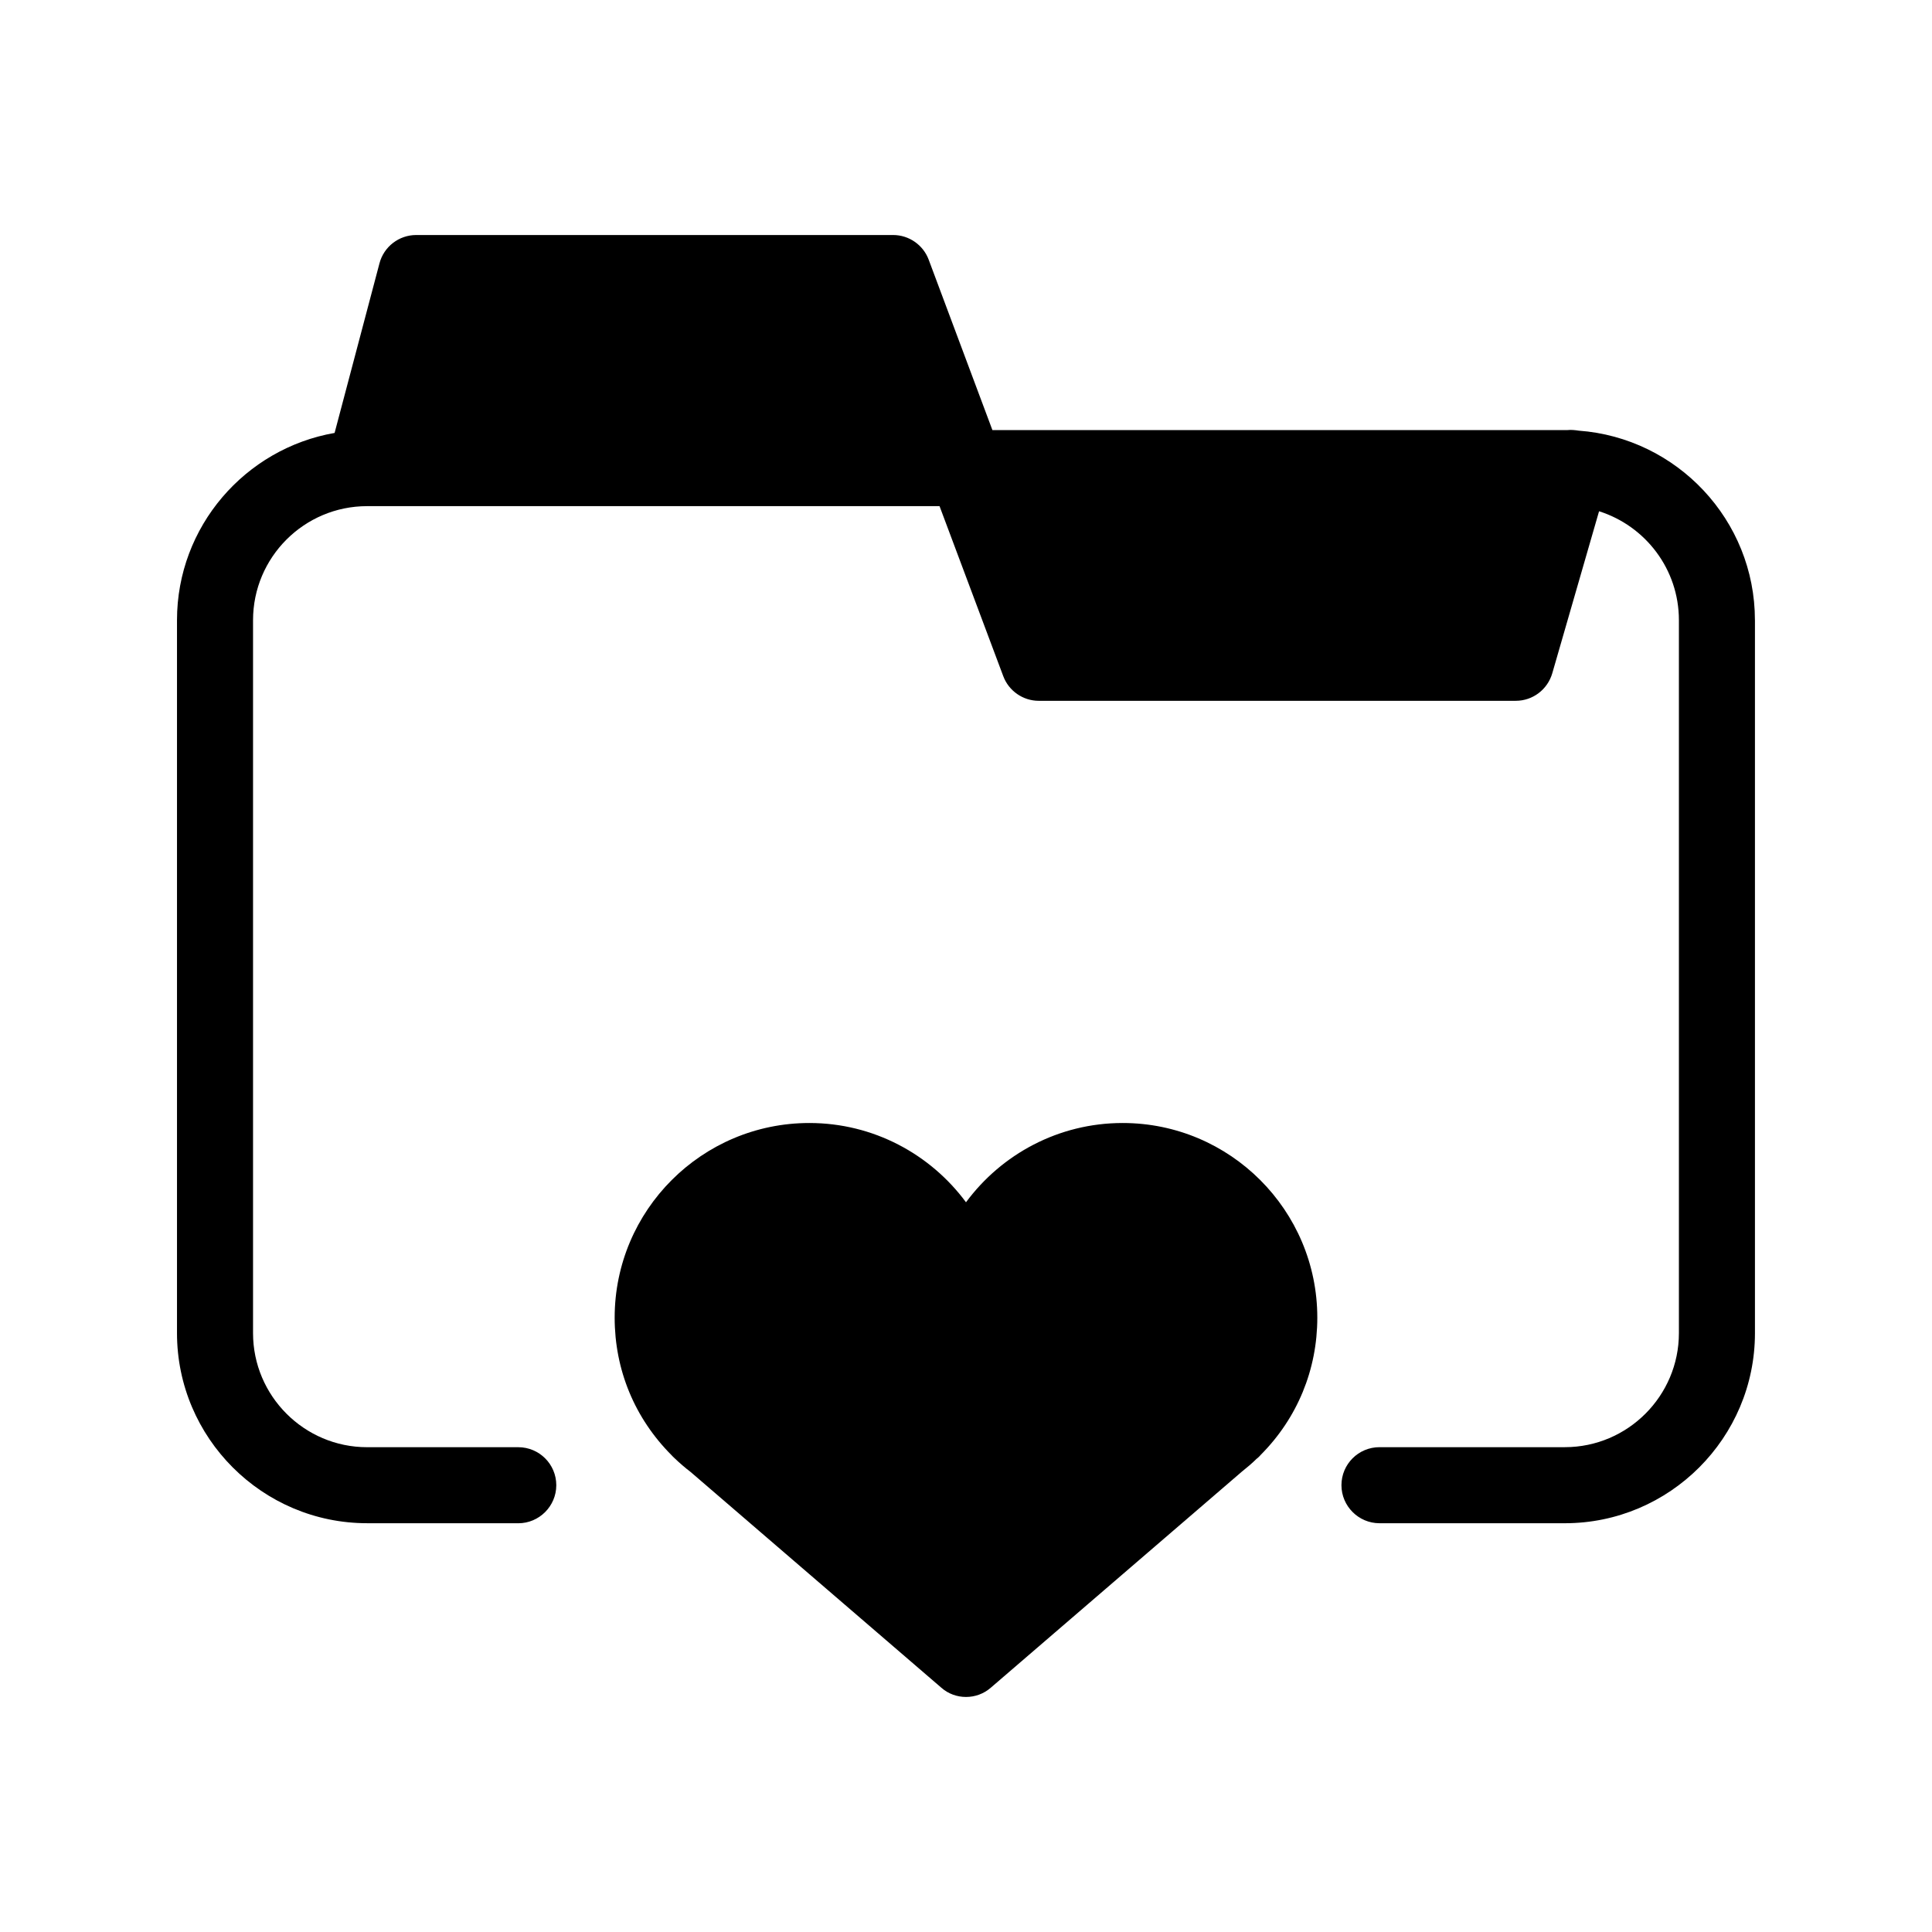
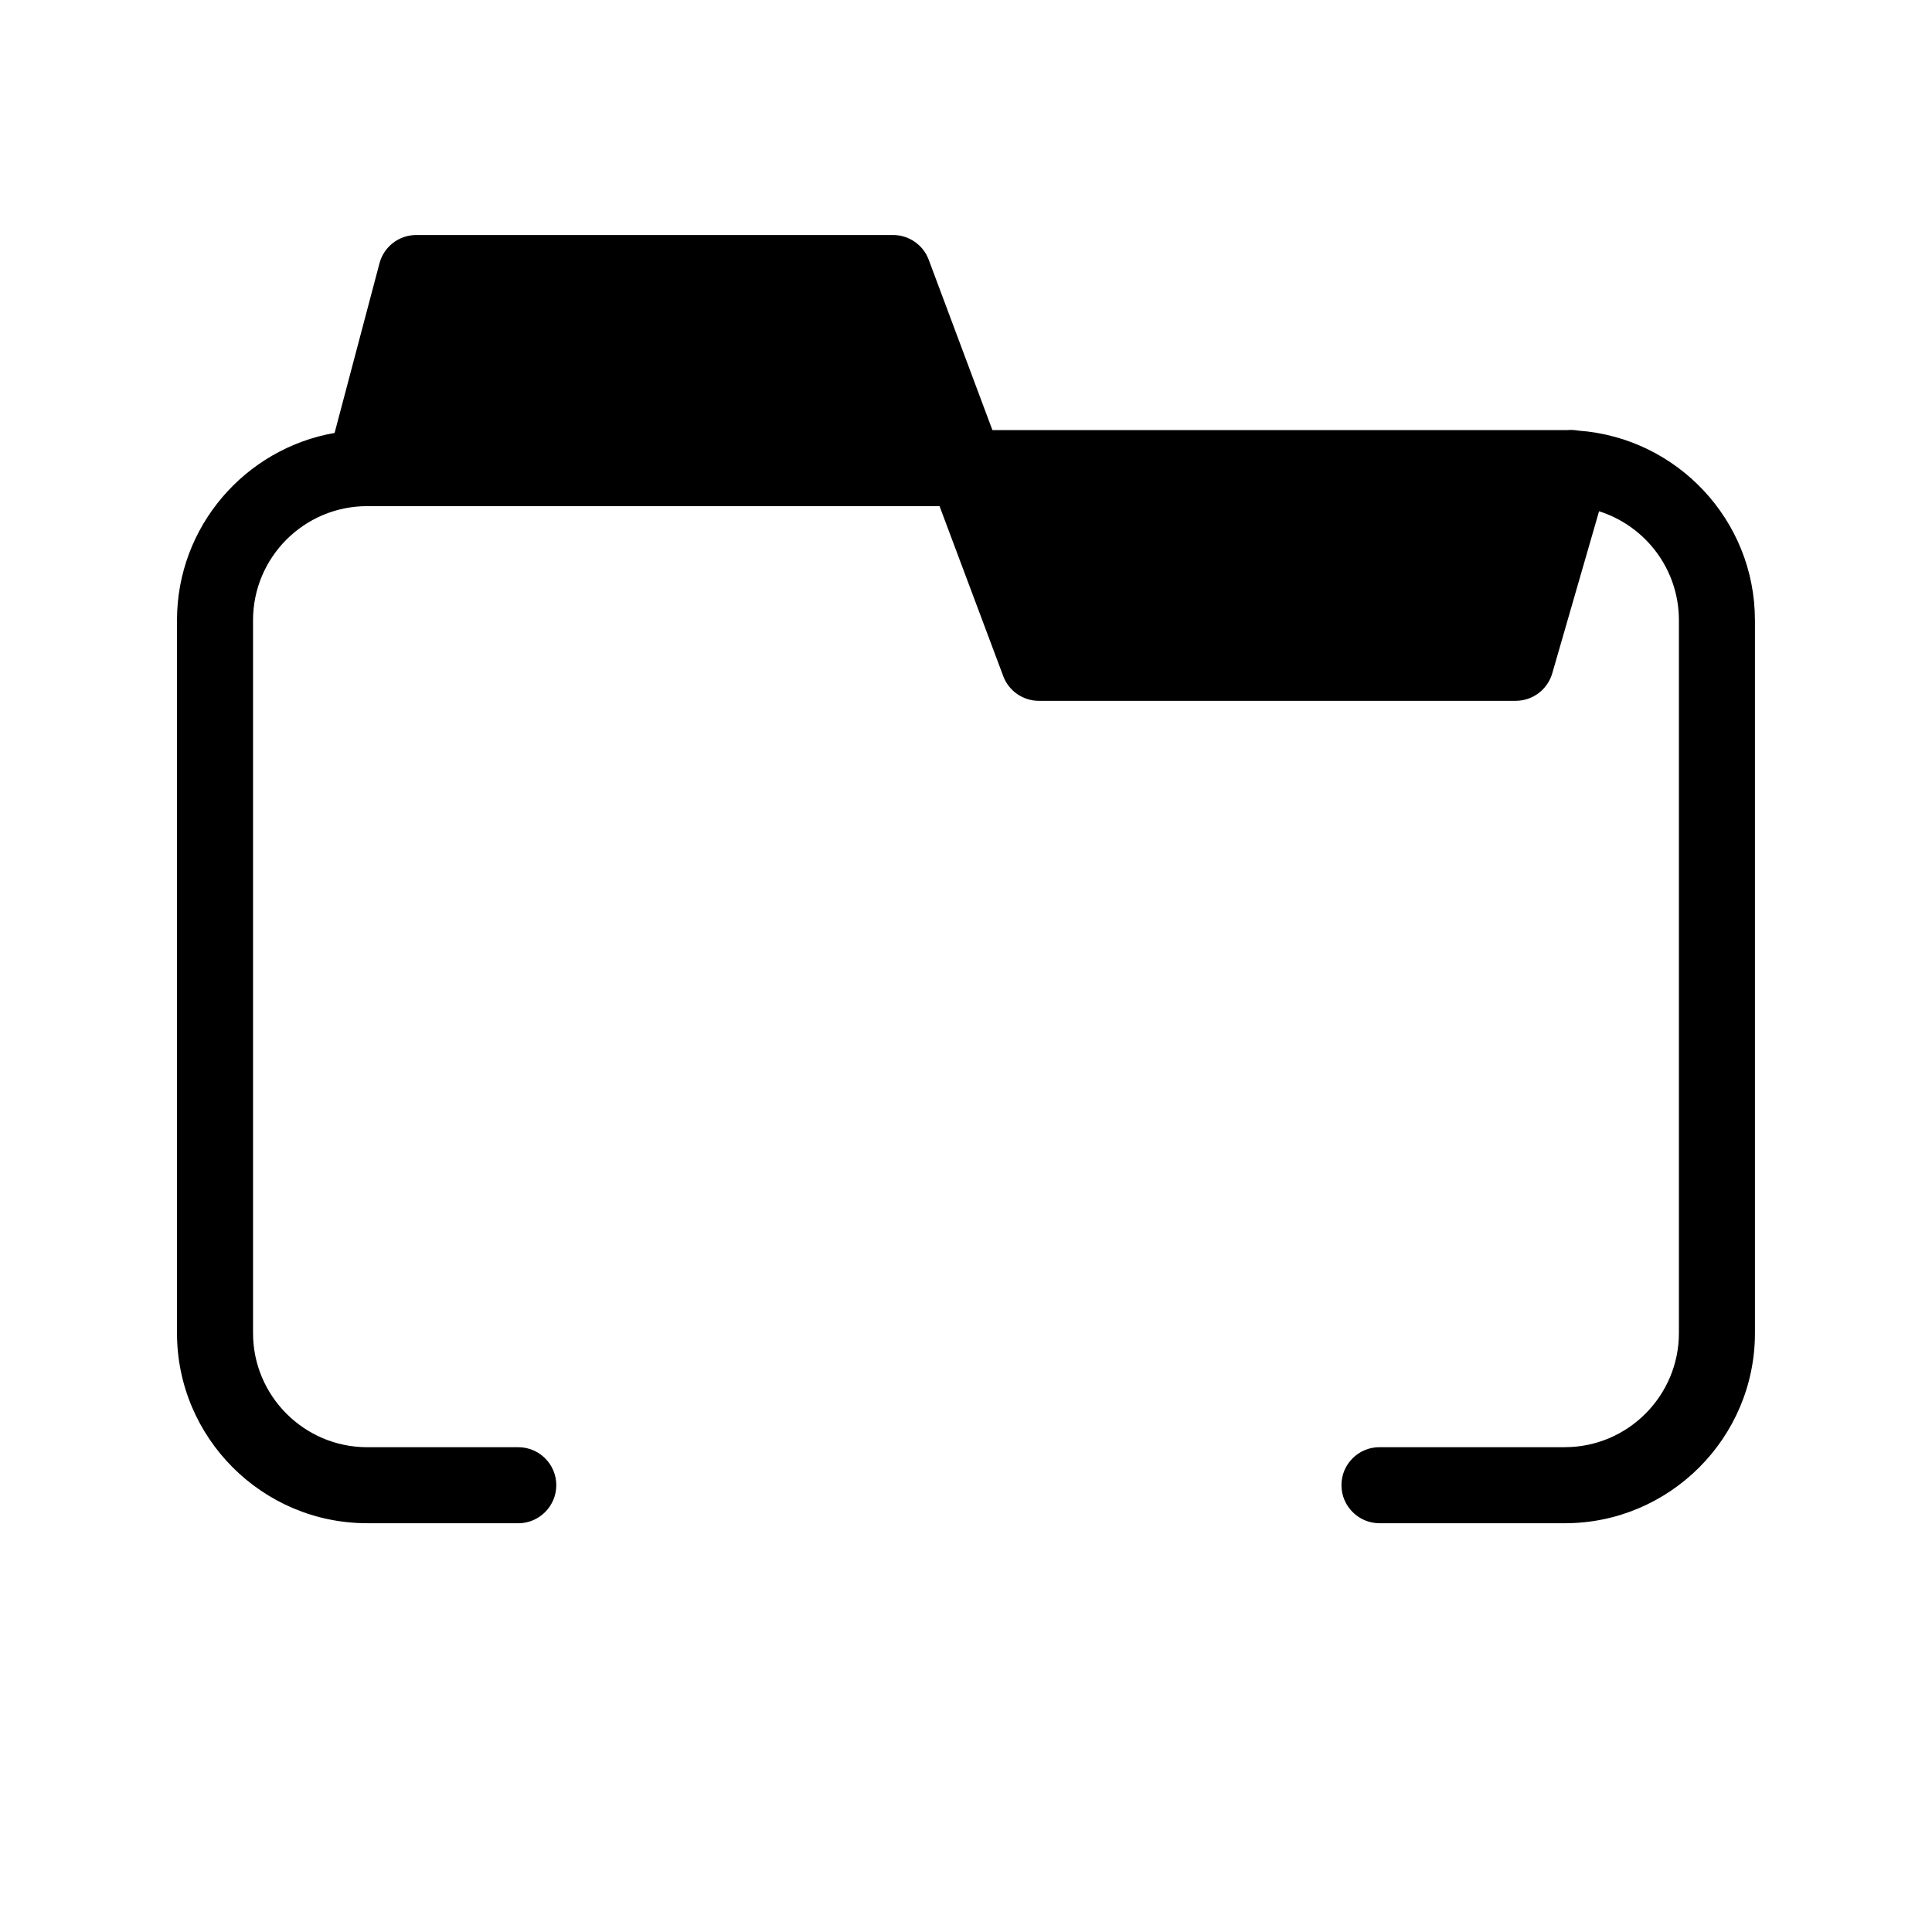
<svg xmlns="http://www.w3.org/2000/svg" fill="#000000" width="800px" height="800px" version="1.1" viewBox="144 144 512 512">
  <g>
    <path d="m609.08 308.36v188.93c0 27.762-22.621 50.383-50.383 50.383h-49.121c-5.543 0-10.078-4.535-10.078-10.078 0-5.594 4.535-10.078 10.078-10.078h49.121c16.676 0 30.23-13.602 30.23-30.23v-188.93c0-13.551-8.918-24.988-21.16-28.867l-12.395 42.926c-1.258 4.332-5.188 7.305-9.672 7.305l-126.41 0.004c-4.18 0-7.961-2.621-9.422-6.551l-16.879-45.039h-151.7c-16.676 0-30.23 13.551-30.23 30.23v188.93c0 16.625 13.551 30.23 30.23 30.23h40.055c5.543 0 10.078 4.484 10.078 10.078 0 5.543-4.535 10.078-10.078 10.078l-40.055-0.012c-27.762 0-50.383-22.621-50.383-50.383v-188.93c0-24.836 18.086-45.492 41.766-49.625l11.891-44.941c1.16-4.434 5.188-7.508 9.723-7.508h126.41c4.18 0 7.961 2.621 9.422 6.551l16.879 45.141h152.4c0.957-0.102 1.965 0 2.973 0.152 26.047 1.918 46.703 23.684 46.703 50.234z" />
-     <path d="m493.1 493.2c0 13.754-5.289 26.602-14.965 36.324-0.301 0.352-0.605 0.656-0.957 0.957l-0.102 0.051c-1.309 1.309-2.672 2.418-3.981 3.477l-66.504 57.234c-1.914 1.664-4.231 2.469-6.602 2.469-2.316 0-4.684-0.805-6.551-2.469l-66.395-57.133c-1.512-1.16-2.973-2.418-4.332-3.727-0.25-0.25-0.504-0.453-0.707-0.707-9.824-9.824-15.113-22.672-15.113-36.477 0-28.465 23.125-51.59 51.59-51.59 16.977 0 32.094 8.262 41.516 21.008 9.422-12.746 24.535-21.008 41.516-21.008 28.461 0 51.586 23.125 51.586 51.59z" />
  </g>
</svg>